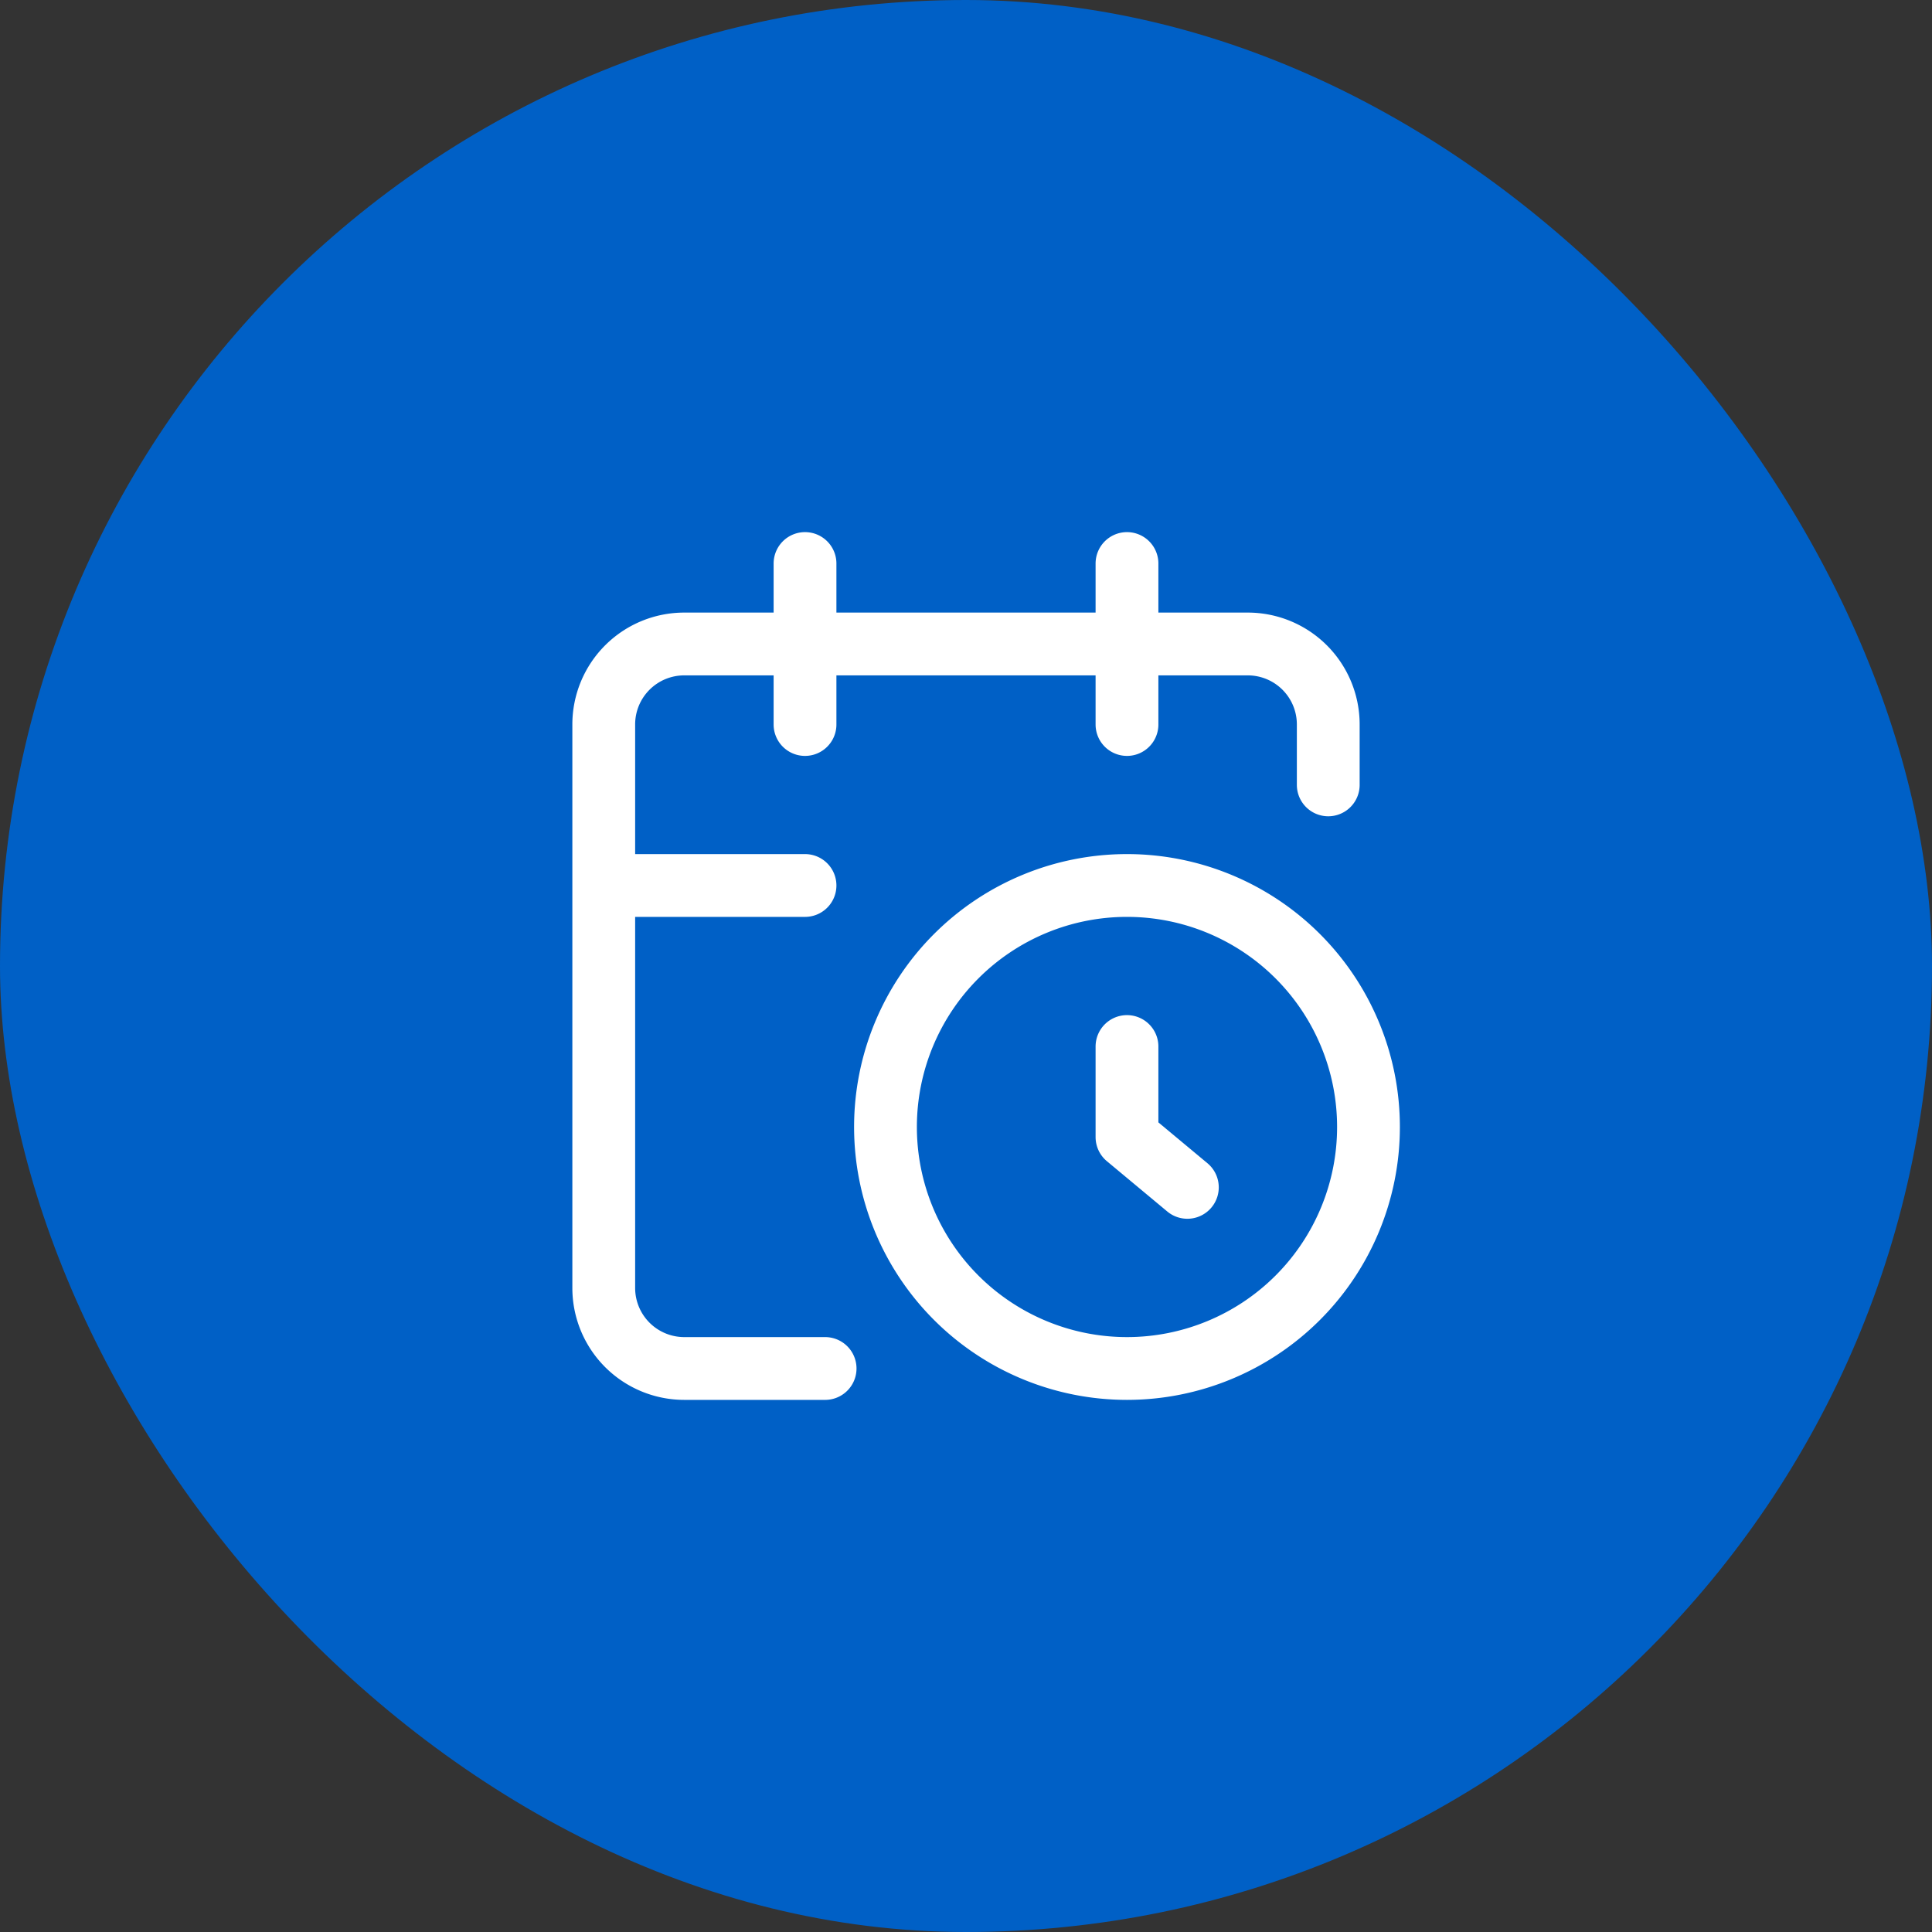
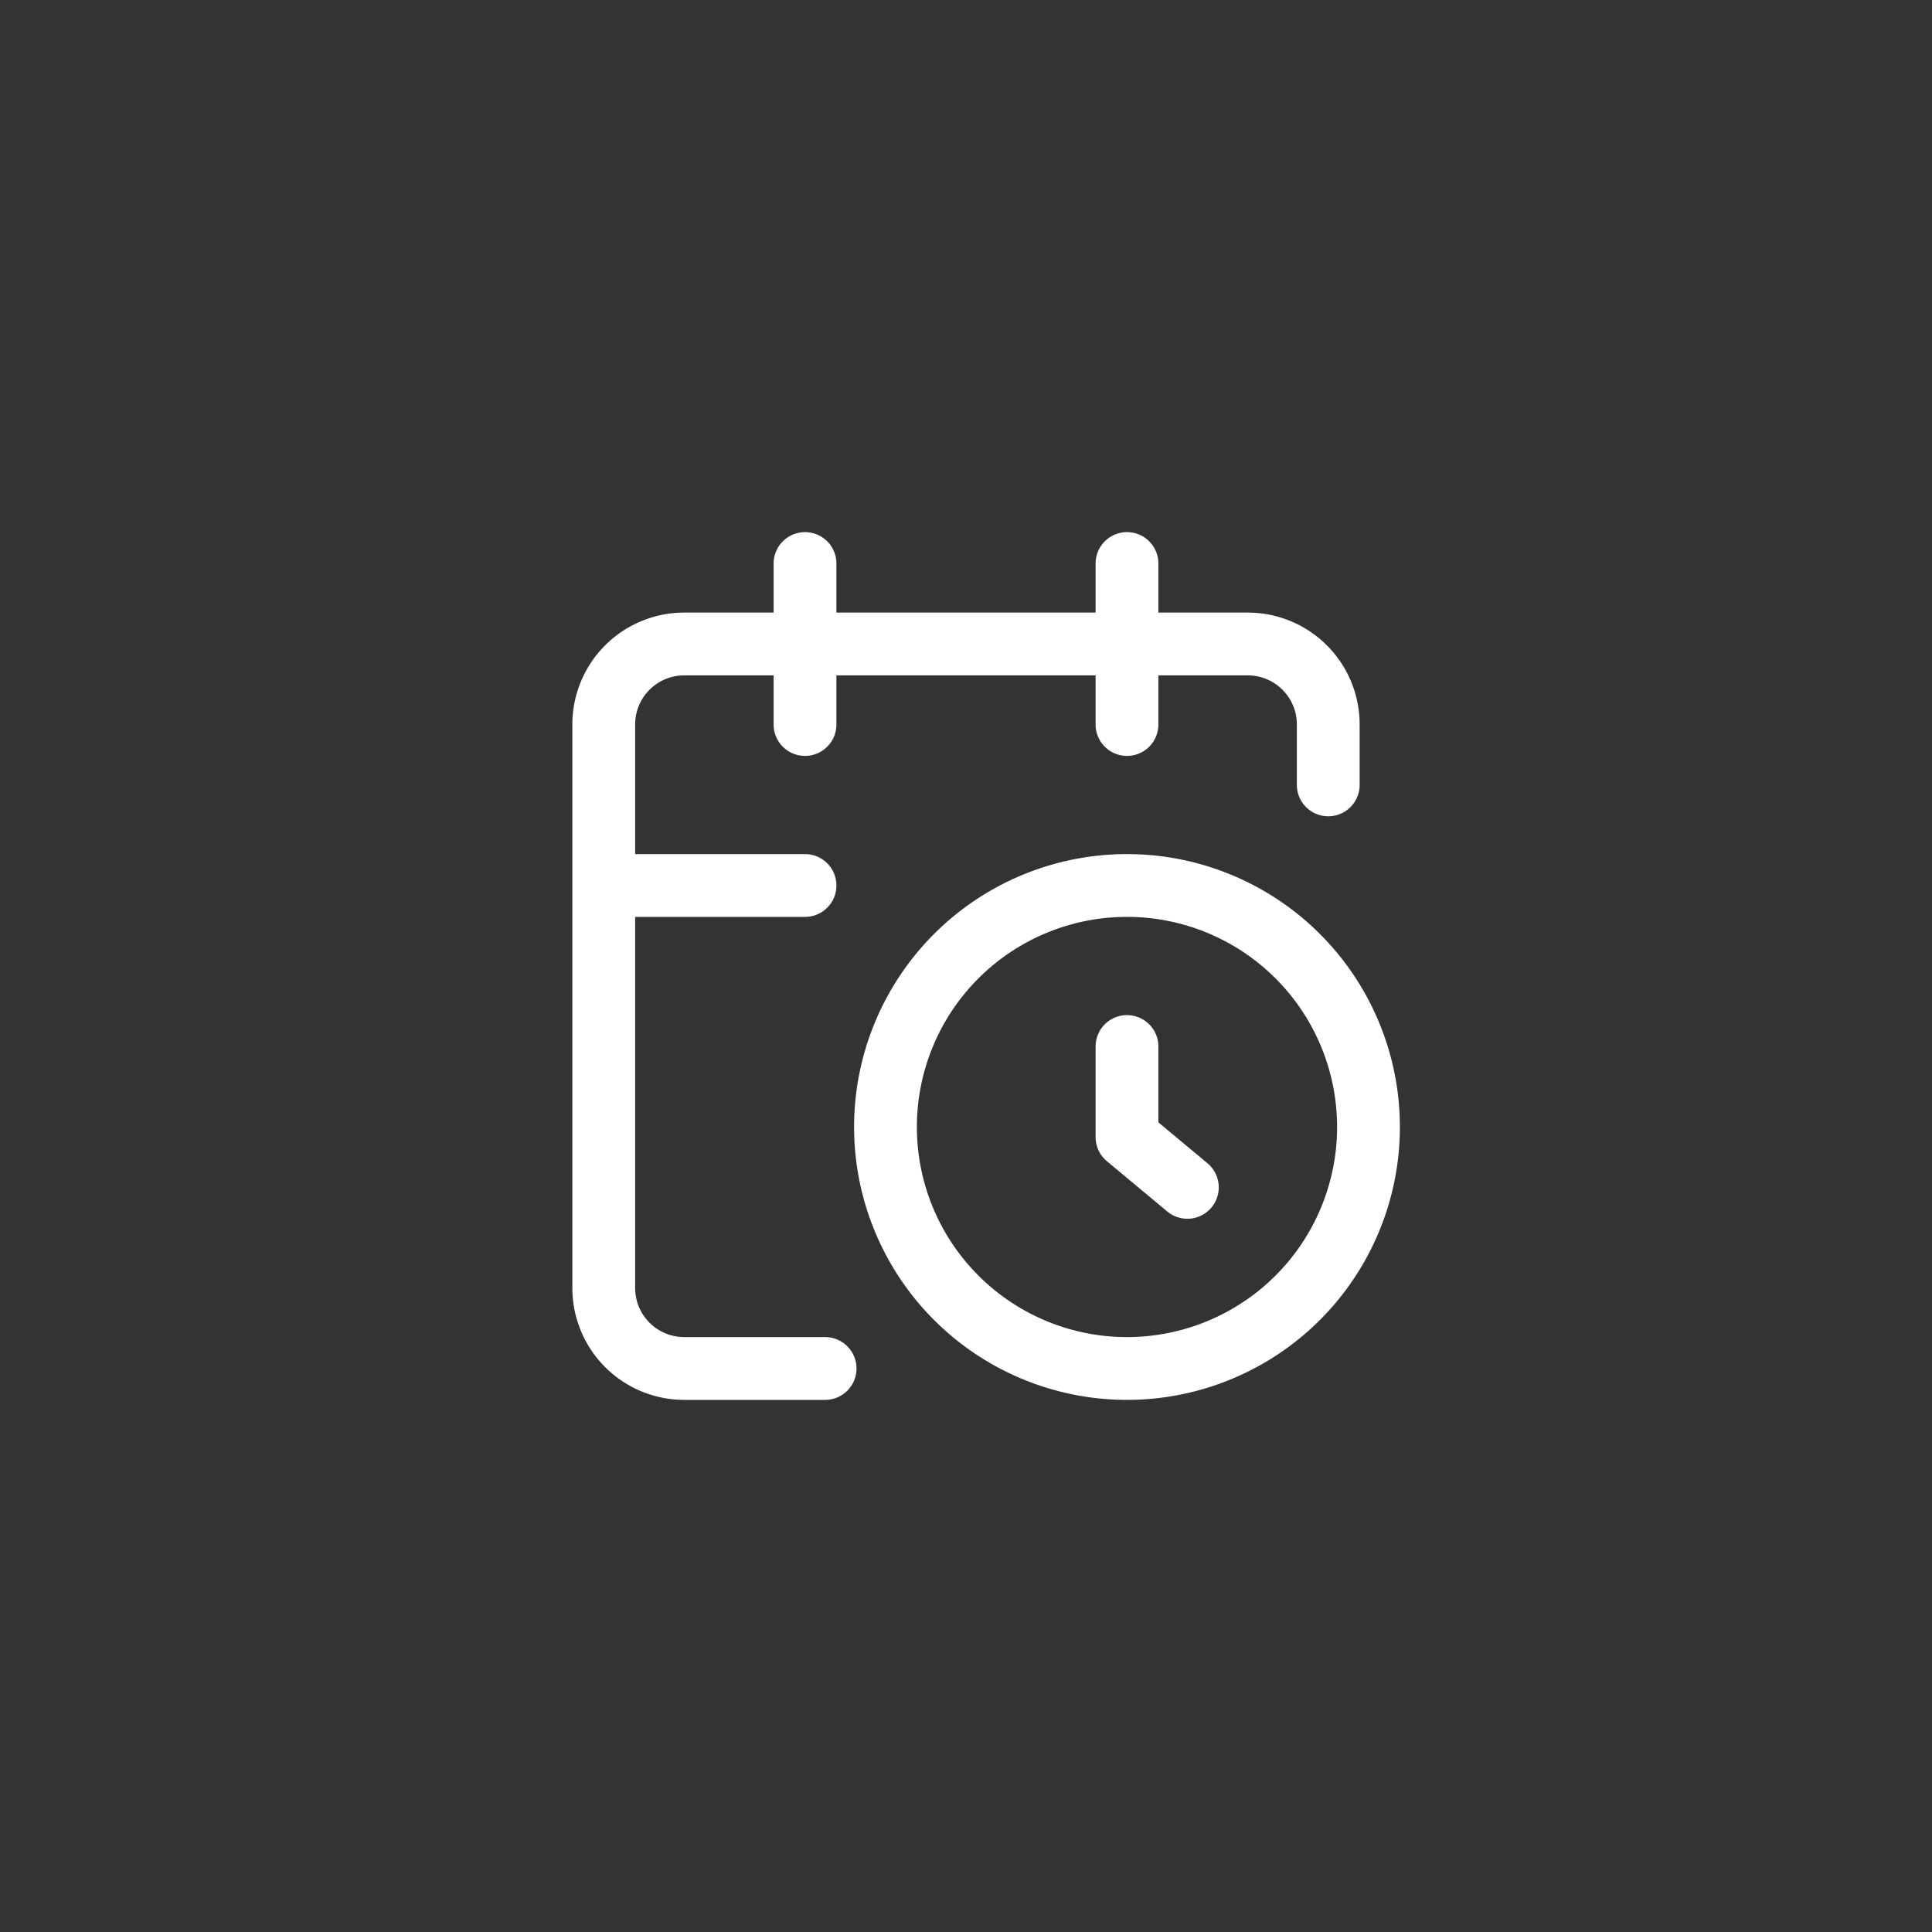
<svg xmlns="http://www.w3.org/2000/svg" width="40" height="40" fill="none" viewBox="0 0 40 40">
  <rect x="0" y="0" width="40" height="40" fill="#333333" stroke="none" />
-   <rect width="40" height="40" fill="#0060C6" rx="20" />
  <path stroke="#fff" stroke-linecap="round" stroke-linejoin="round" stroke-width="1.3" d="M27.5 16.25V15a1.666 1.666 0 0 0-1.667-1.667H14.167A1.666 1.666 0 0 0 12.5 15v11.667a1.667 1.667 0 0 0 1.667 1.666h2.916m6.25-16.666V15m-6.666-3.333V15M12.5 18.333h4.167m7.916 6.25-1.25-1.041v-1.875m5 1.666a5 5 0 1 1-10 0 5 5 0 0 1 10 0Z" />
</svg>